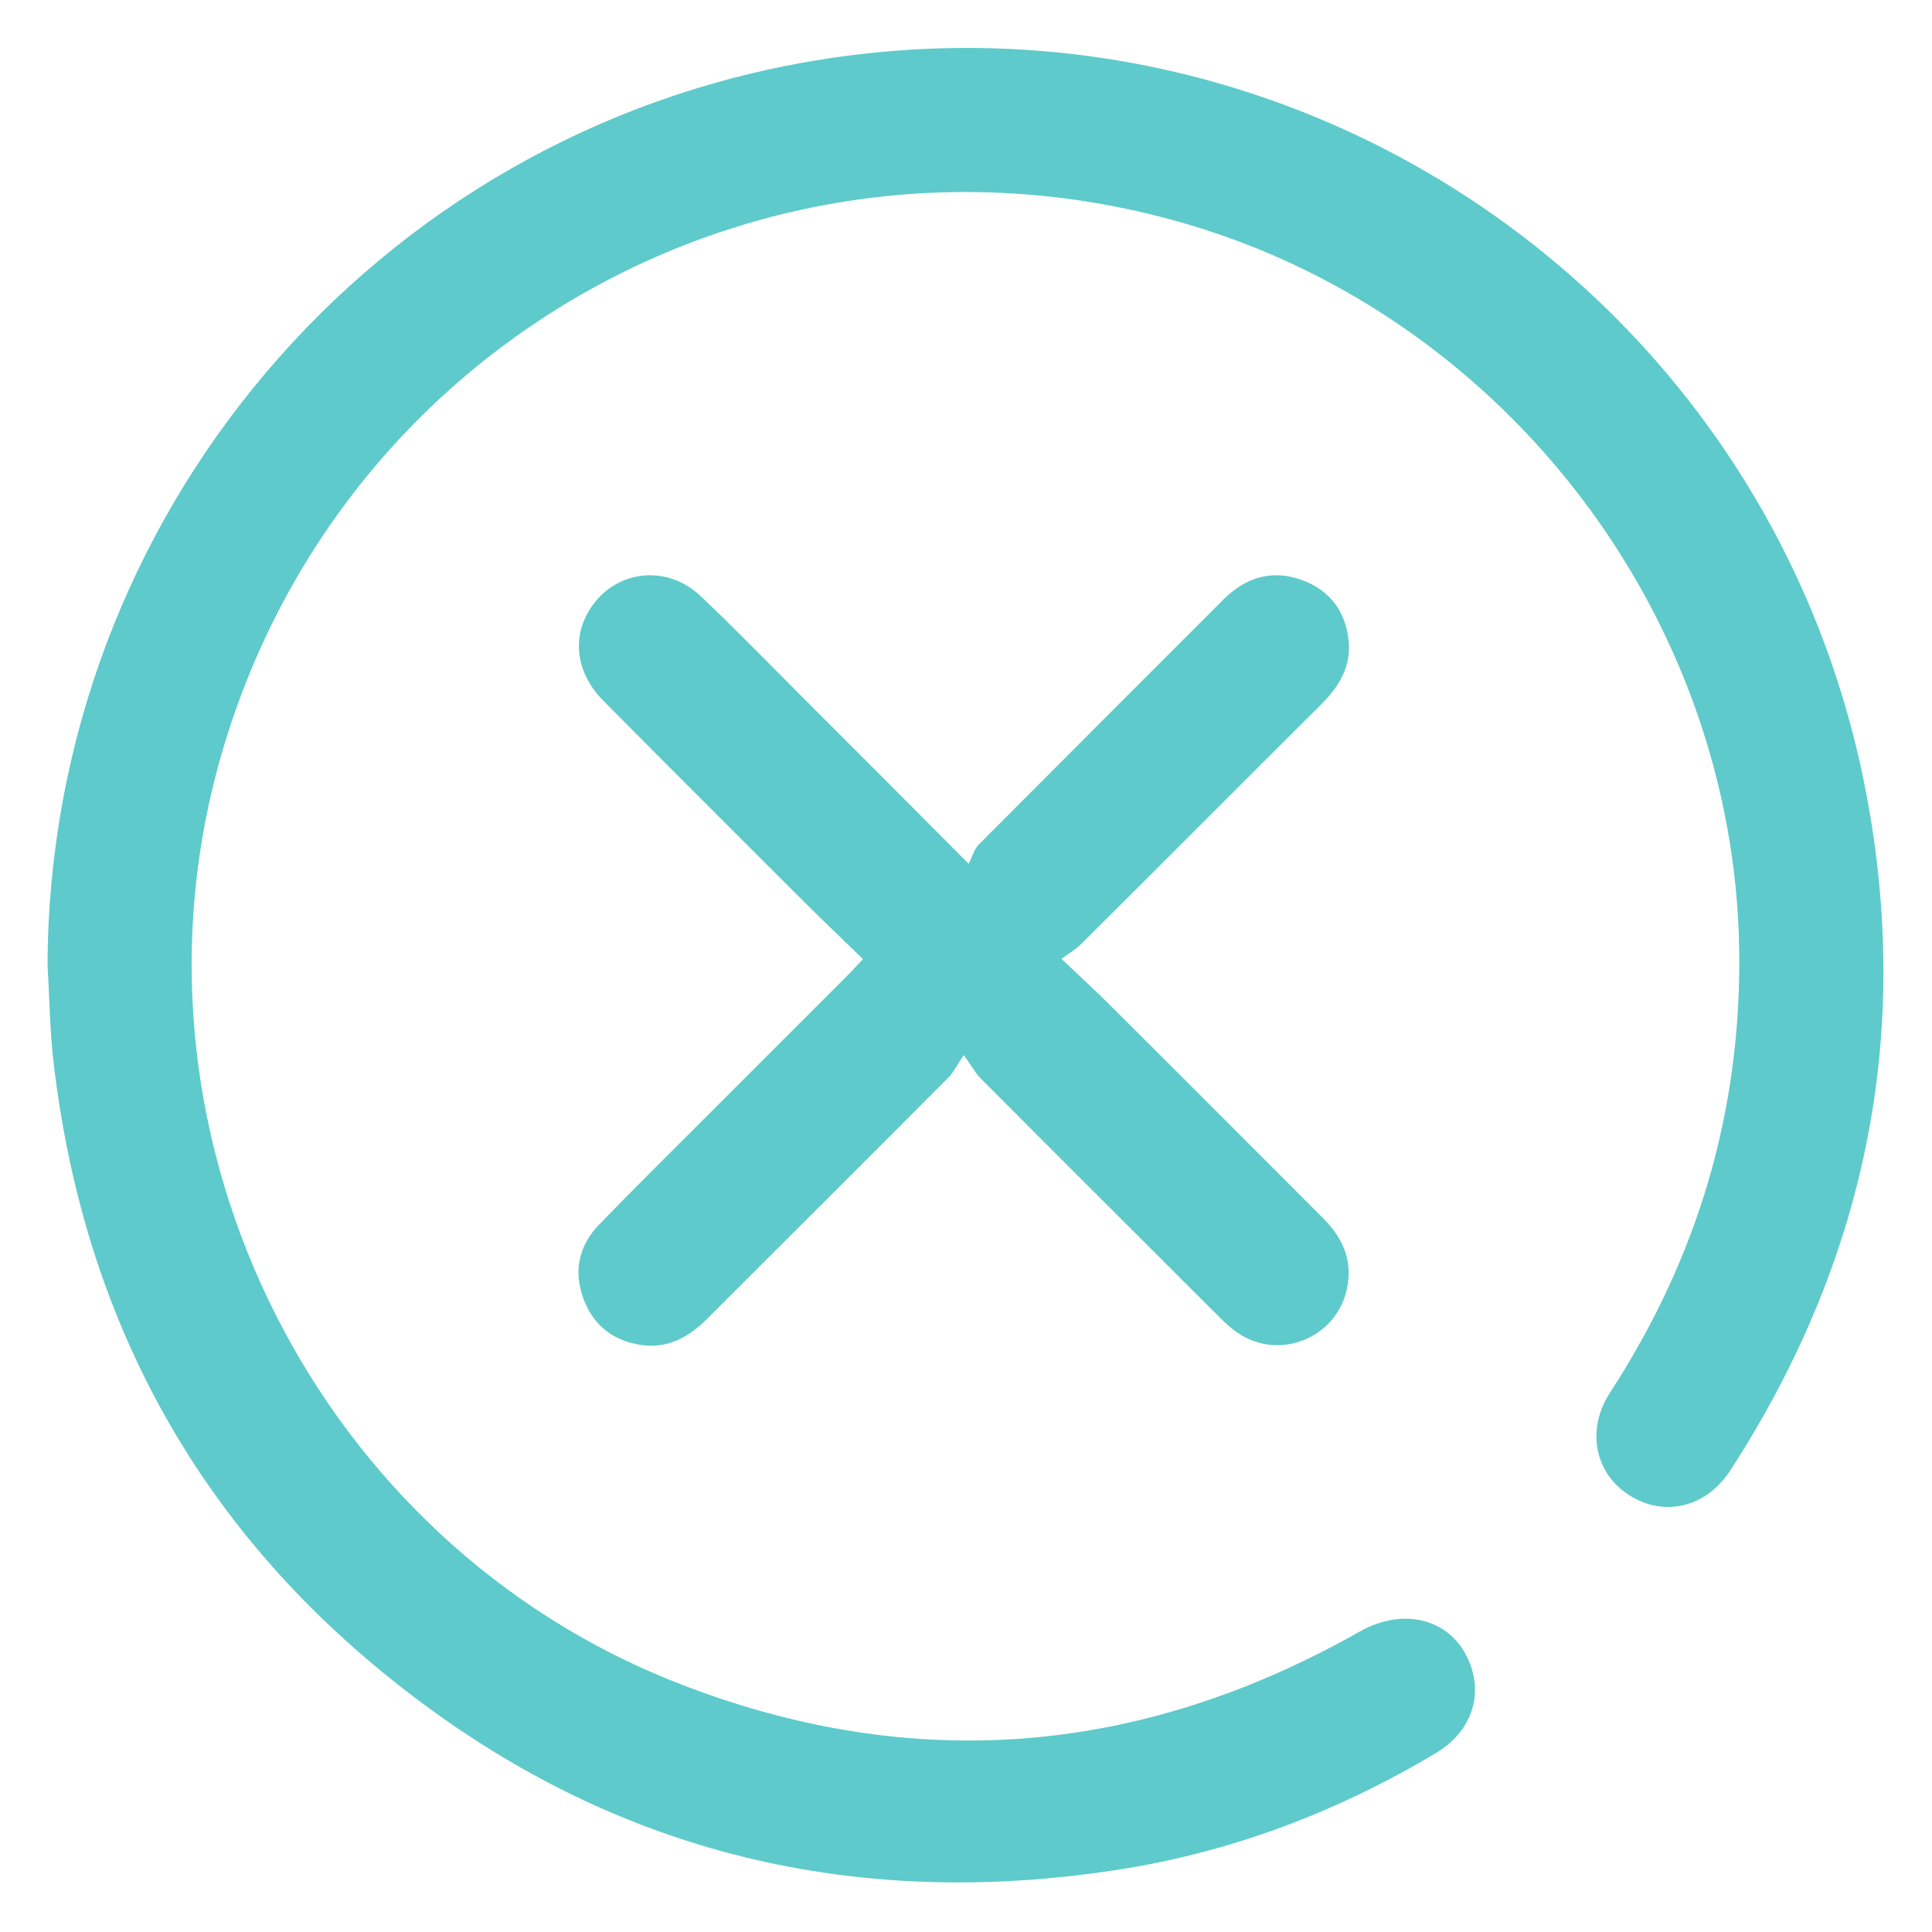
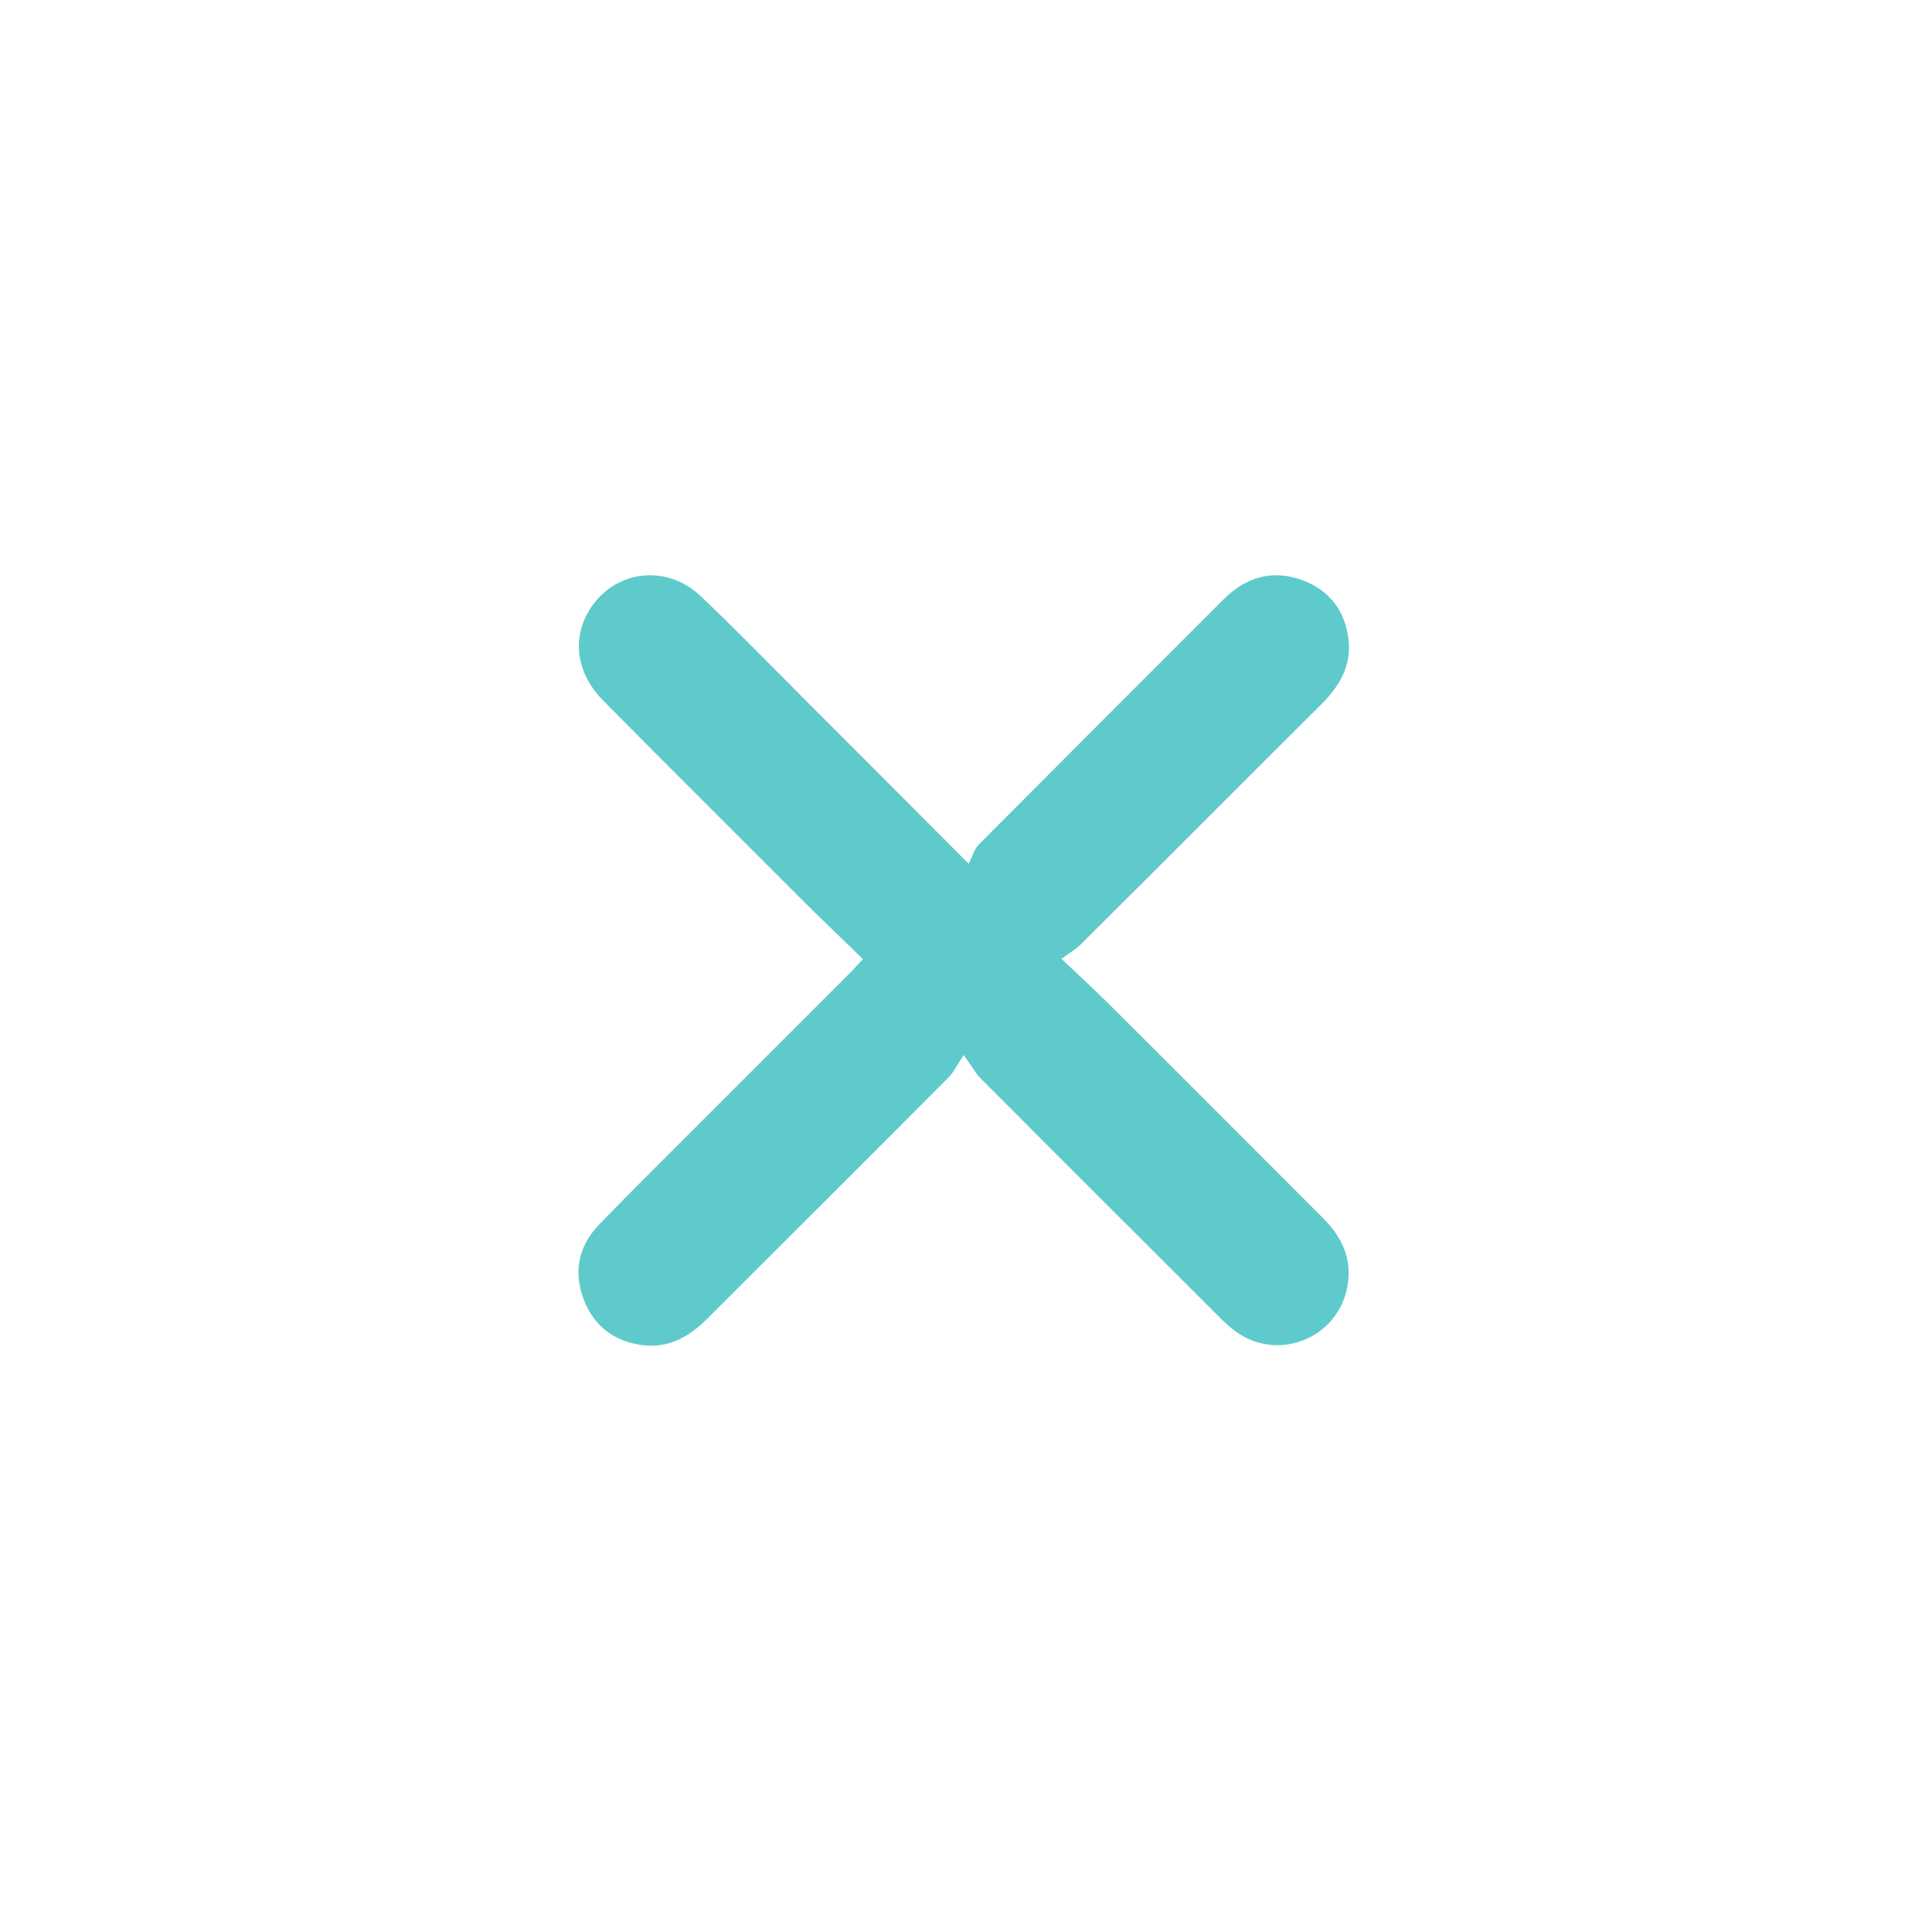
<svg xmlns="http://www.w3.org/2000/svg" version="1.1" id="Capa_1" x="0px" y="0px" viewBox="0 0 512 512" style="enable-background:new 0 0 512 512;" xml:space="preserve">
  <style type="text/css">
	.st0{fill:#5ECACB;}
</style>
  <g>
-     <path class="st0" d="M12.6,255.7C13,136.9,99.1,35.3,216.3,16C346.5-5.5,470,80.5,494.6,210.4c12.2,64.3-0.4,124.2-36,179.2   c-6.4,9.9-17.6,12.6-26.9,6.6c-9.1-5.8-11.4-17.4-5-27.2c23.3-35.8,34.9-74.9,34.2-117.7c-1.5-87.6-61.3-166.4-145.3-191.6   C203.7,26.2,87.6,91.2,57.5,204.2C31.2,303,84.3,408.7,179.5,446c62.3,24.4,122.7,19.3,180.8-13.6c13.1-7.4,26.8-2.4,30.1,11.2   c1.9,8.2-1.8,16.2-9.9,21c-26.3,15.7-54.6,26.4-84.9,31c-68.6,10.5-131.4-4.2-186.7-46.5C53.4,406.8,22,350.2,14.1,280.7   C13.2,272.4,13.1,264,12.6,255.7z" />
    <path class="st0" d="M255.4,279.6c-1.9,2.8-2.7,4.6-4,5.9c-21.3,21.4-42.7,42.7-64,64c-4.7,4.7-10.1,7.8-16.9,7   c-7.6-0.9-13.1-5-15.8-12.1c-2.8-7.4-1.4-14.2,4.1-19.9c9-9.3,18.3-18.5,27.5-27.7c13-13,25.9-25.9,38.9-38.9c1-1,2-2.2,3.5-3.7   c-5.4-5.3-10.7-10.3-15.9-15.5c-17.7-17.7-35.4-35.3-53-53.1c-7.1-7.2-8.3-16.5-3.5-24.1c6.5-10.4,20.3-12.2,29.4-3.5   c9.3,8.8,18.2,18,27.3,27.1c14,14,28,28,43.7,43.8c1-1.9,1.5-3.9,2.7-5.1c21.6-21.7,43.3-43.4,65-65.1c5.9-5.8,12.8-7.8,20.6-5   c7.4,2.7,11.6,8.3,12.4,16.1c0.7,6.8-2.5,12.1-7.2,16.8c-21.3,21.2-42.4,42.4-63.7,63.6c-1.3,1.3-2.9,2.2-5.2,3.9   c5.7,5.4,10.6,9.9,15.2,14.6c18.1,18,36.1,36.1,54.1,54.1c5.2,5.2,7.9,11.1,6.4,18.5c-2.7,13.4-18.2,19.6-29.3,11.7   c-1.9-1.3-3.6-3-5.2-4.6c-21-21-42-41.9-62.9-62.9C258.4,284.2,257.5,282.5,255.4,279.6z" />
  </g>
</svg>